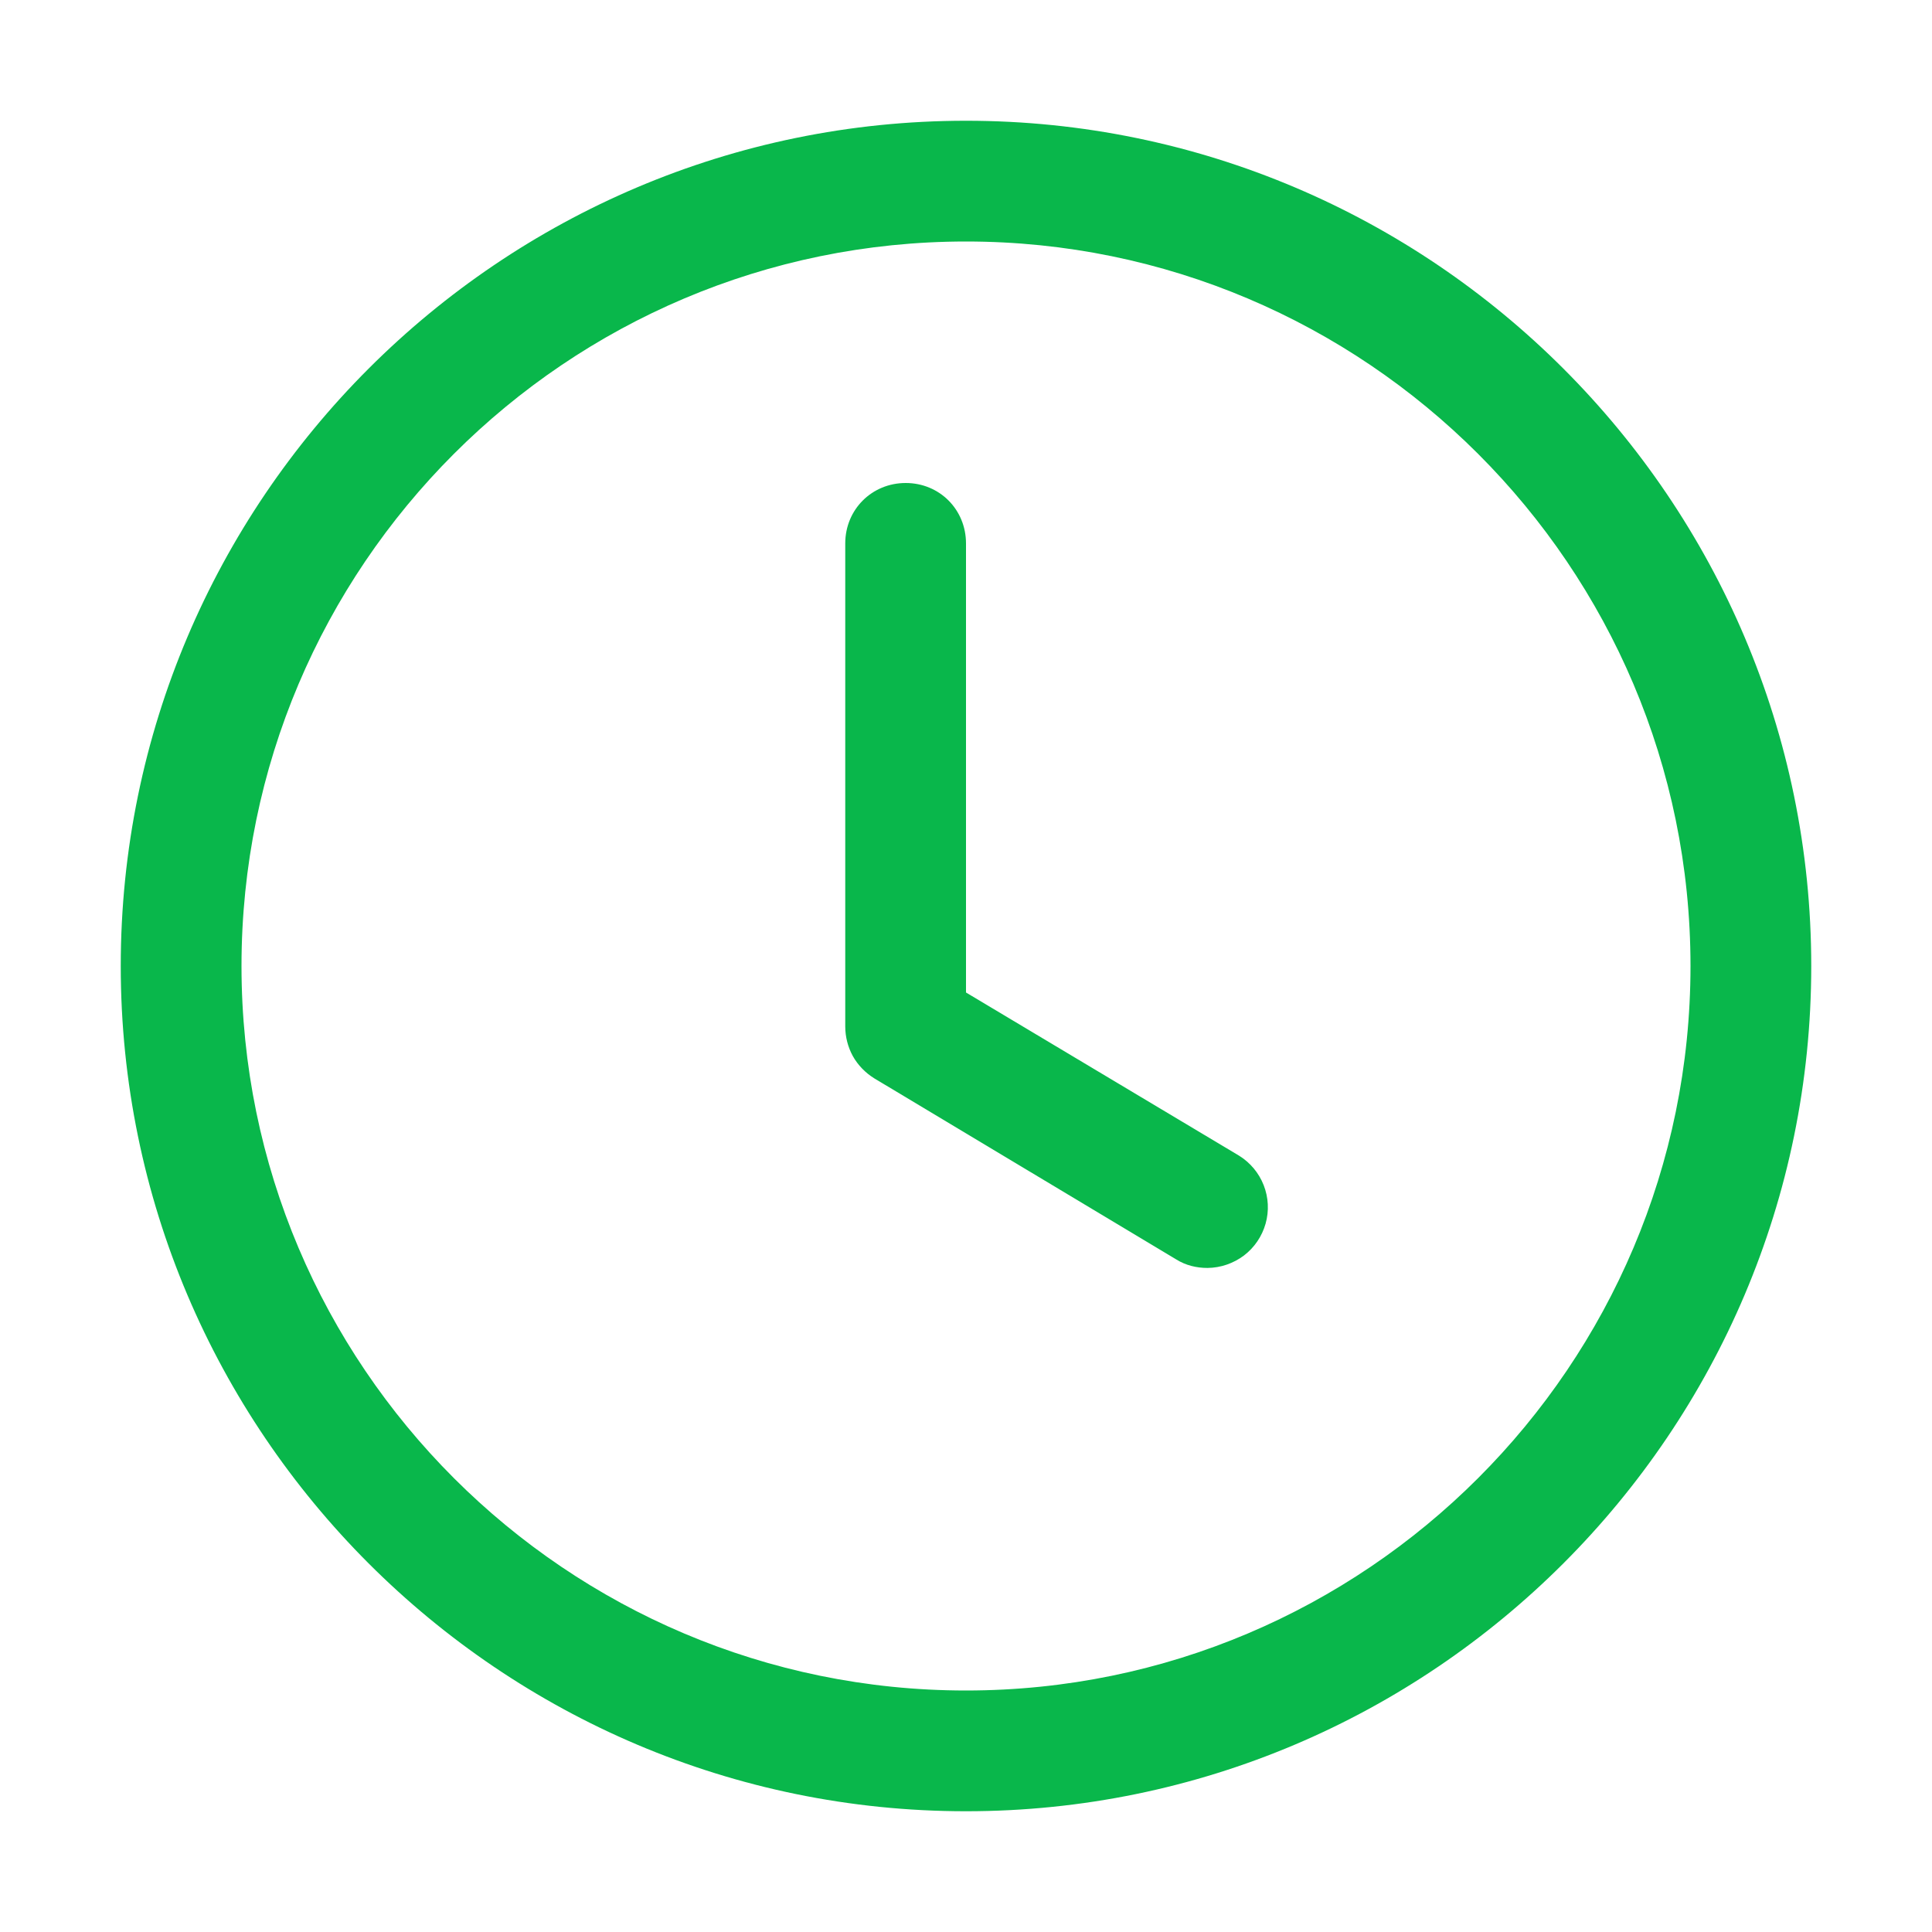
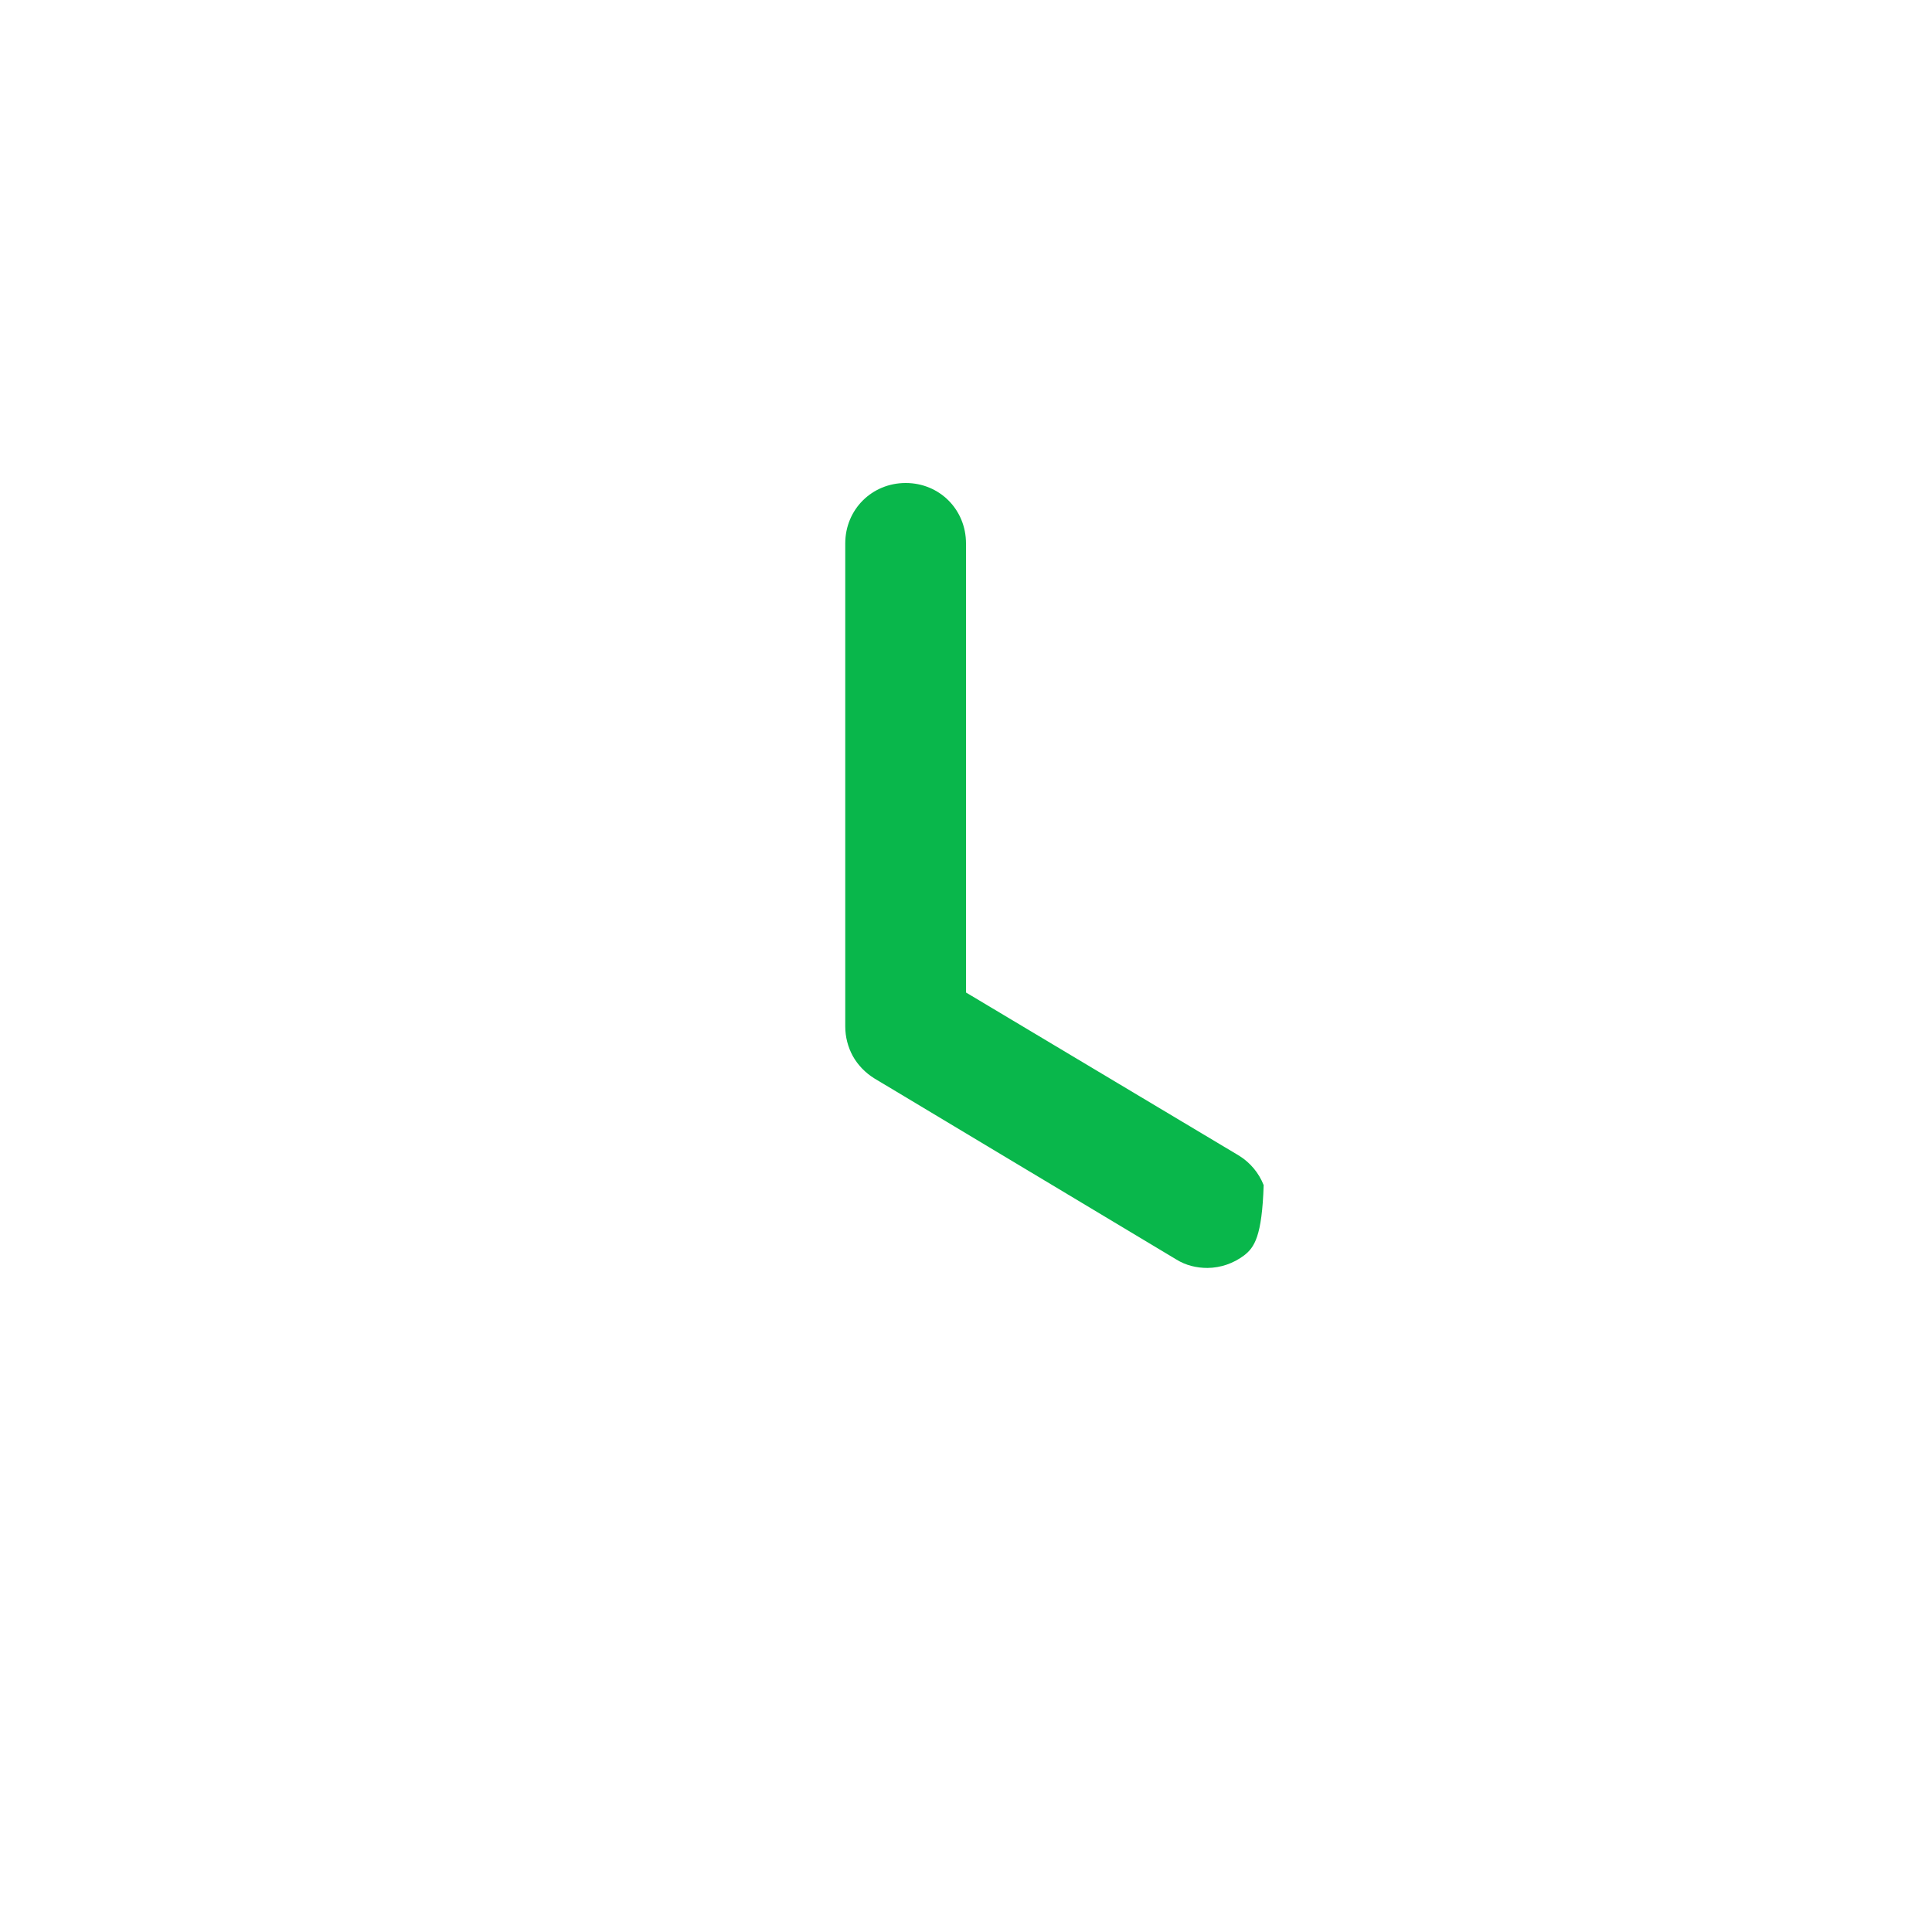
<svg xmlns="http://www.w3.org/2000/svg" width="14" height="14" viewBox="0 0 14 14" fill="none">
  <g clip-path="url(#clip0_182_891)">
-     <path d="M7 13.125C3.623 13.125 0.875 10.377 0.875 7C0.875 3.623 3.623 0.875 7 0.875C10.377 0.875 13.125 3.623 13.125 7C13.125 10.377 10.377 13.125 7 13.125ZM7 1.75C4.104 1.75 1.75 4.104 1.75 7C1.75 9.896 4.104 12.25 7 12.25C9.896 12.25 12.25 9.896 12.25 7C12.25 4.104 9.896 1.75 7 1.75Z" fill="#09B74B" />
-     <path d="M8.75 9.188C8.671 9.188 8.593 9.17 8.523 9.126L6.335 7.814C6.271 7.774 6.217 7.719 6.18 7.653C6.144 7.587 6.125 7.513 6.125 7.438V3.938C6.125 3.692 6.318 3.5 6.563 3.5C6.808 3.5 7 3.692 7 3.938V7.192L8.978 8.374C9.059 8.424 9.122 8.499 9.157 8.588C9.192 8.677 9.197 8.775 9.171 8.867C9.145 8.959 9.09 9.04 9.014 9.098C8.938 9.155 8.846 9.187 8.75 9.188Z" fill="#09B74B" />
+     <path d="M8.75 9.188C8.671 9.188 8.593 9.17 8.523 9.126L6.335 7.814C6.271 7.774 6.217 7.719 6.18 7.653C6.144 7.587 6.125 7.513 6.125 7.438V3.938C6.125 3.692 6.318 3.5 6.563 3.5C6.808 3.5 7 3.692 7 3.938V7.192L8.978 8.374C9.059 8.424 9.122 8.499 9.157 8.588C9.145 8.959 9.09 9.04 9.014 9.098C8.938 9.155 8.846 9.187 8.75 9.188Z" fill="#09B74B" />
  </g>
  <defs>
    <clipPath id="clip0_182_891">
      <rect width="14" height="14" fill="white" />
    </clipPath>
  </defs>
</svg>